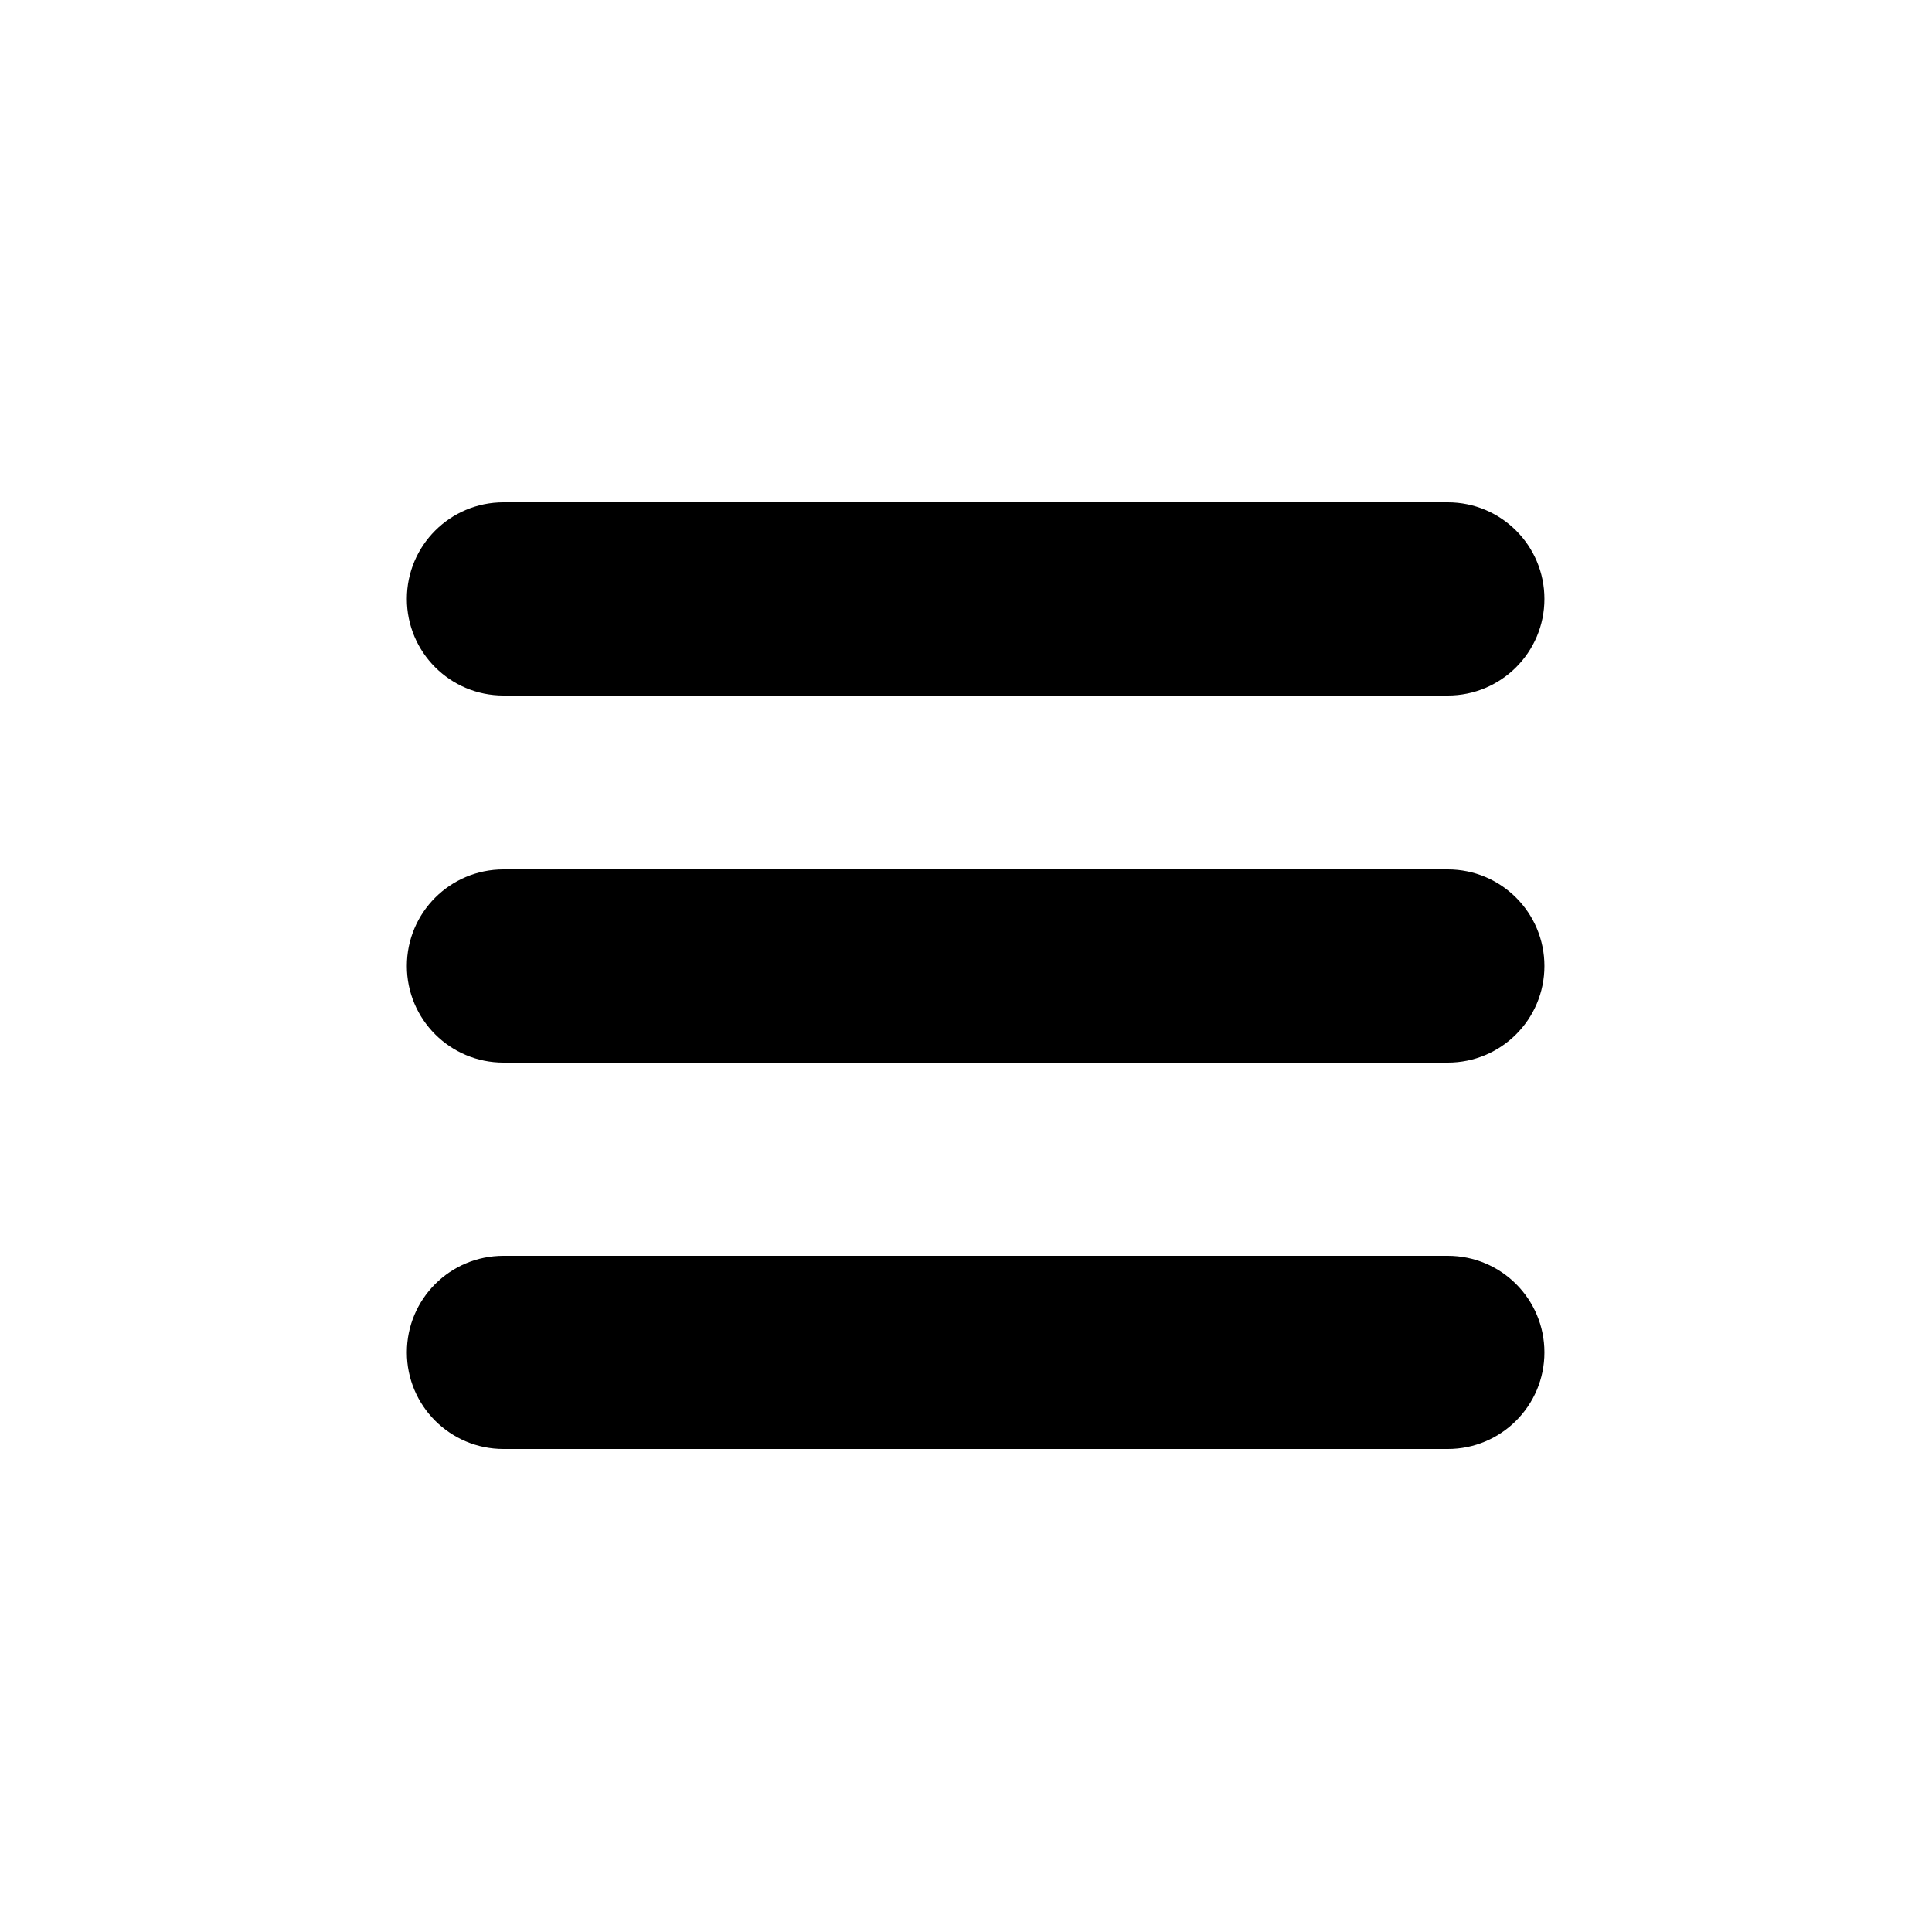
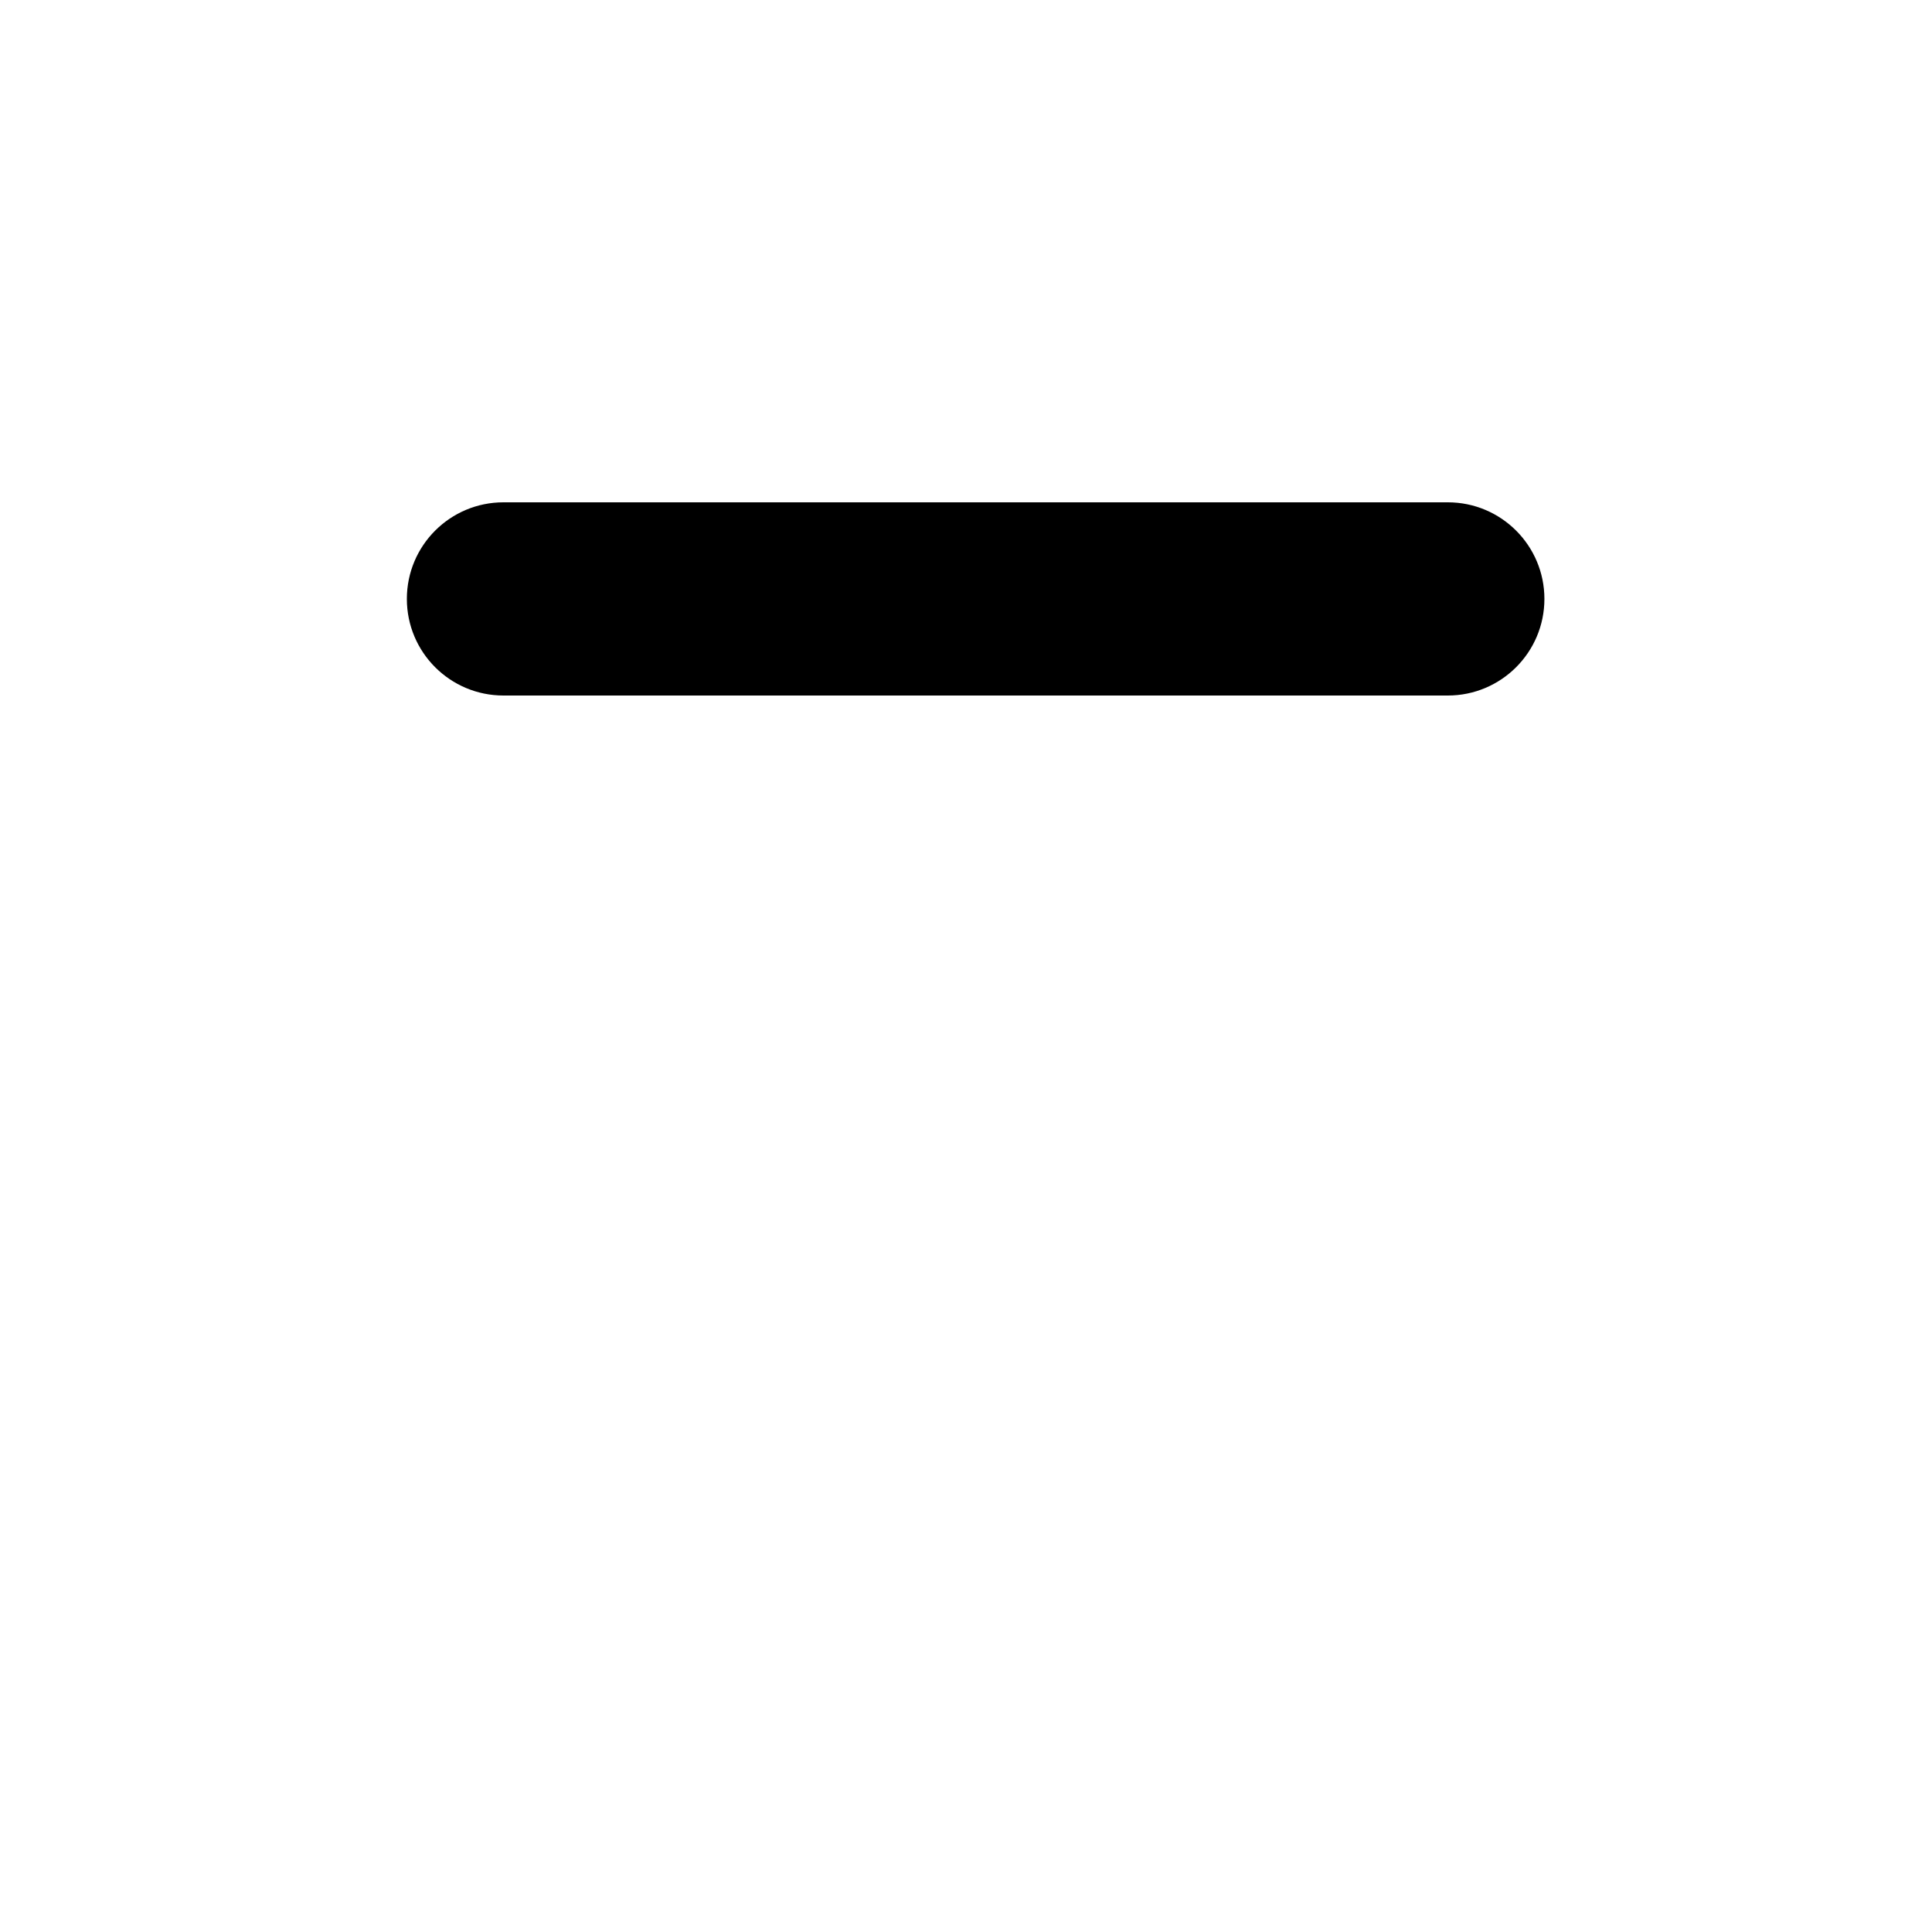
<svg xmlns="http://www.w3.org/2000/svg" viewBox="0 0 100 100" fill-rule="evenodd">
-   <path d="m26.059 55h48.879c2.762 0 5-2.238 5-5s-2.238-5-5-5h-48.879c-2.762 0-5 2.238-5 5s2.238 5 5 5z" />
-   <path d="m26.059 75h48.879c2.762 0 5-2.238 5-5s-2.238-5-5-5h-48.879c-2.762 0-5 2.238-5 5s2.238 5 5 5z" />
  <path d="m26.059 36h48.879c2.762 0 5-2.238 5-5s-2.238-5-5-5h-48.879c-2.762 0-5 2.238-5 5s2.238 5 5 5z" />
</svg>